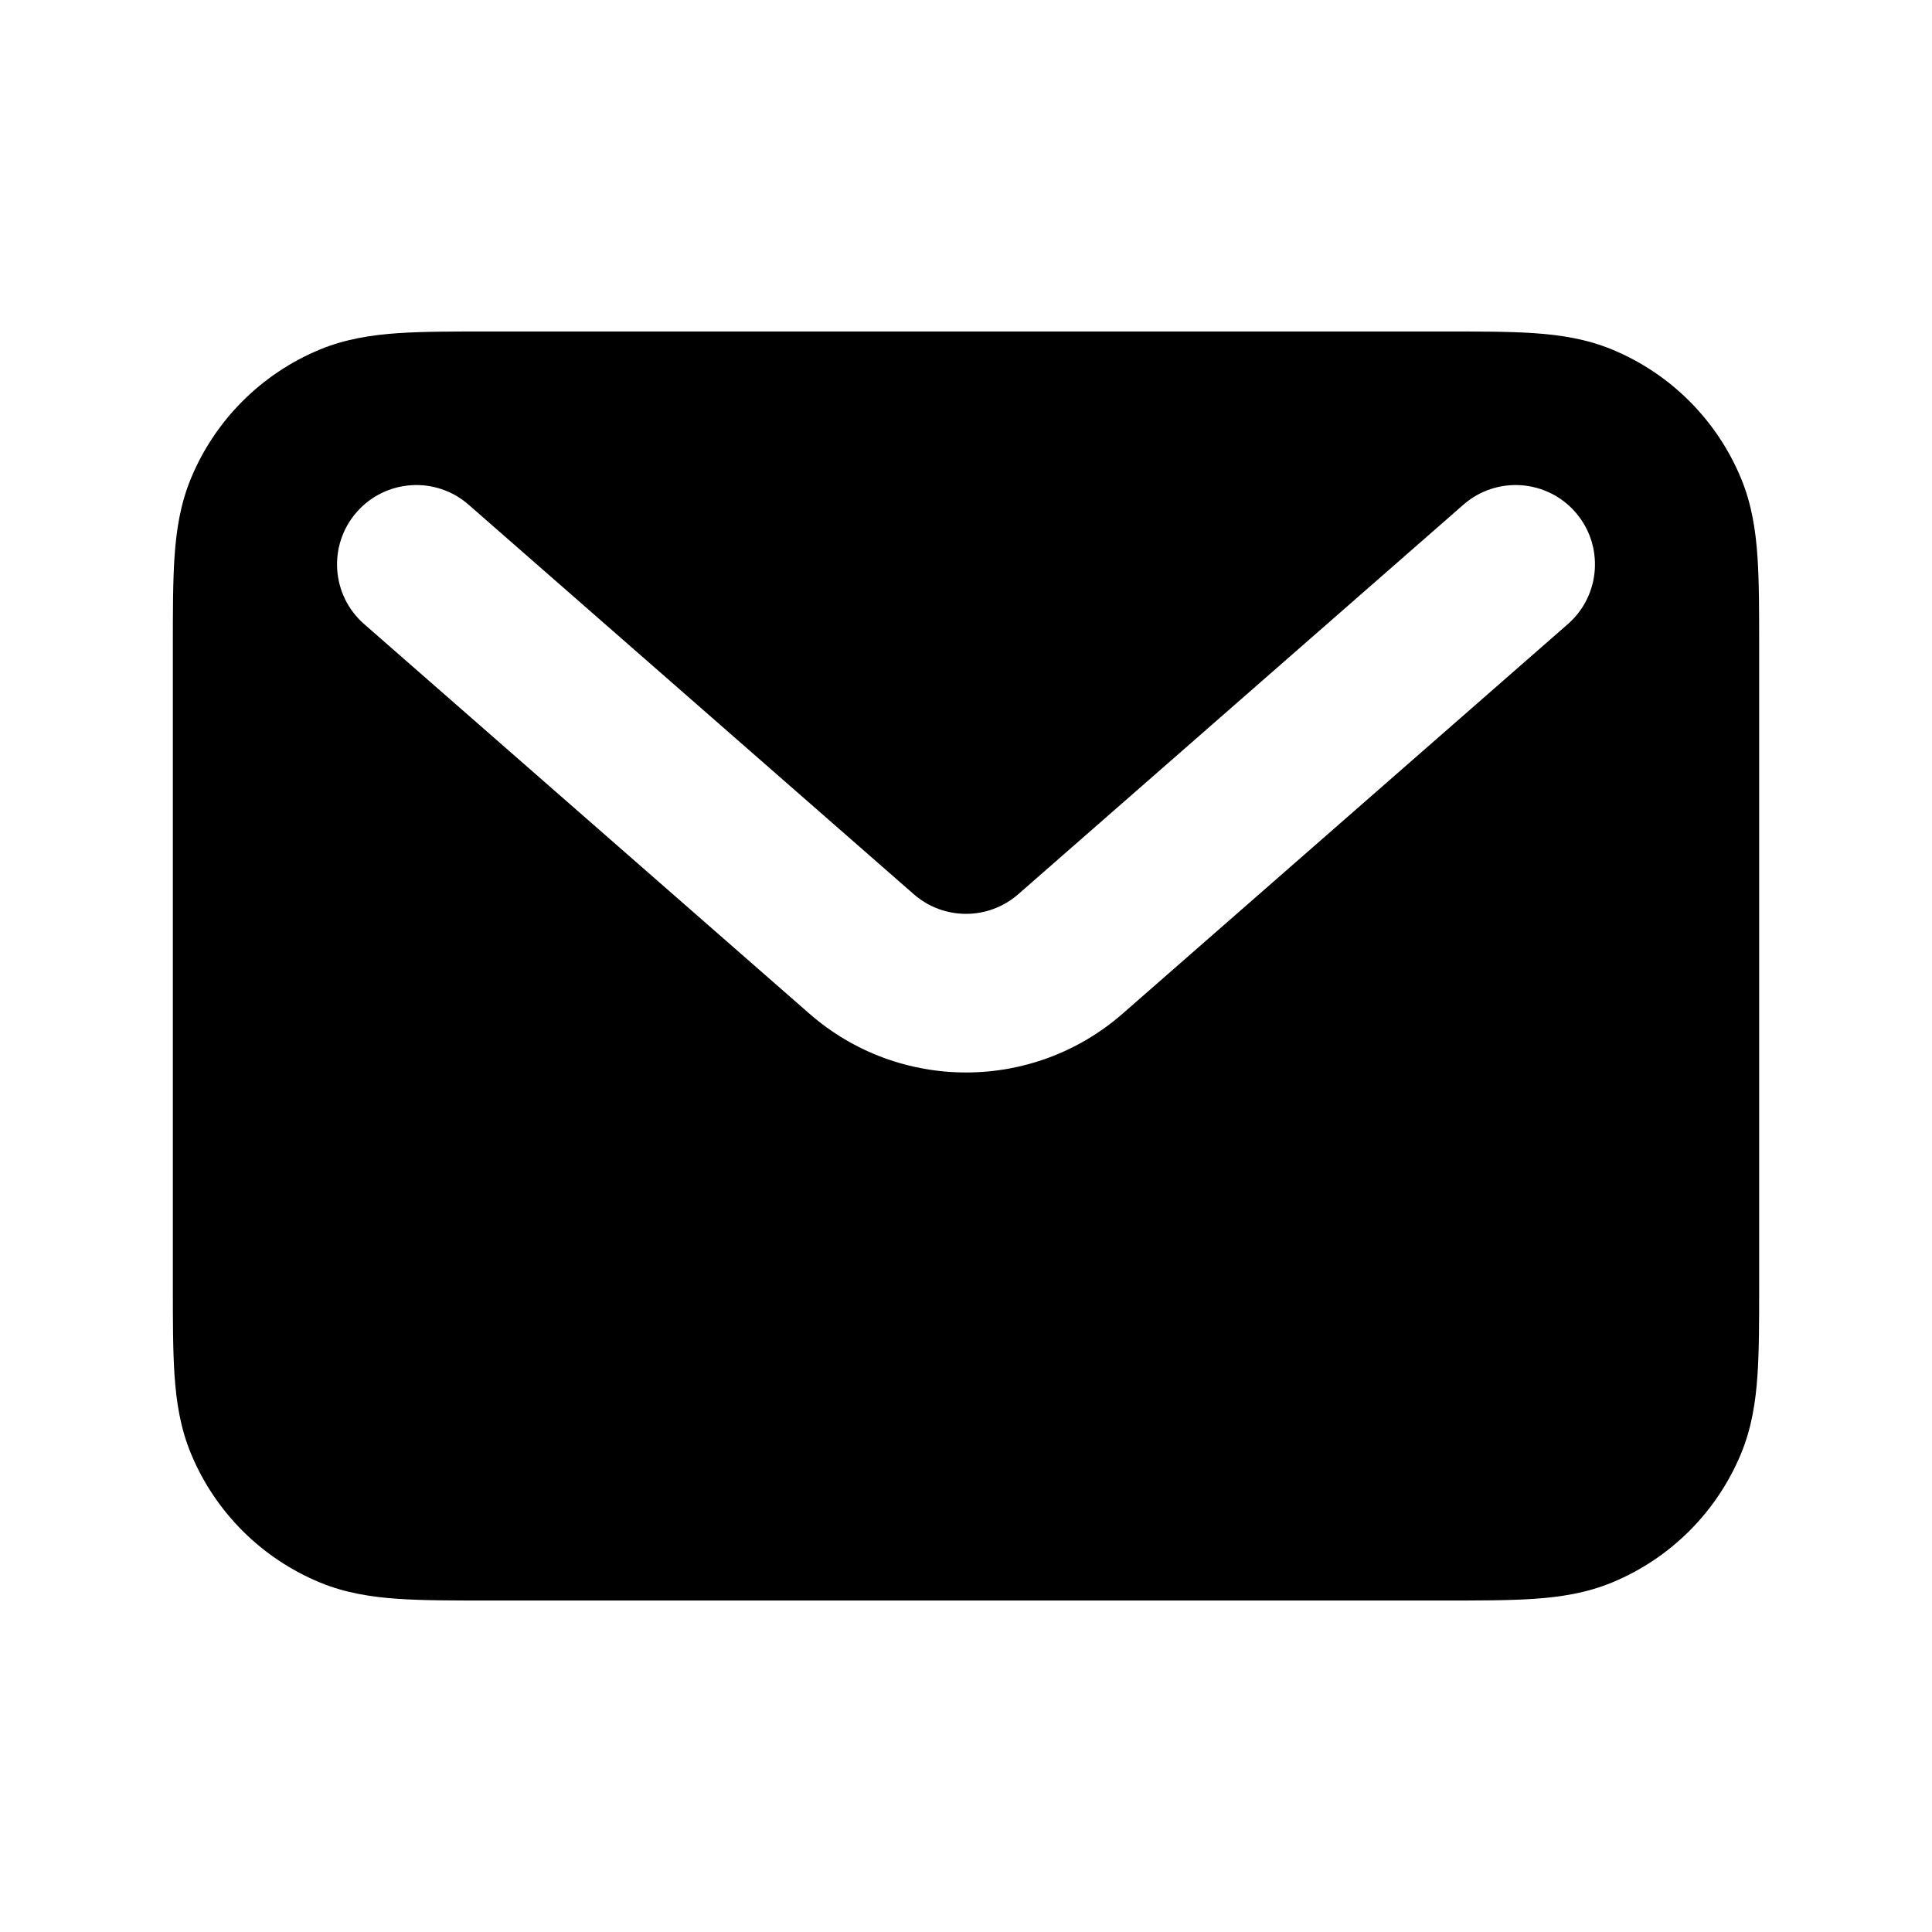
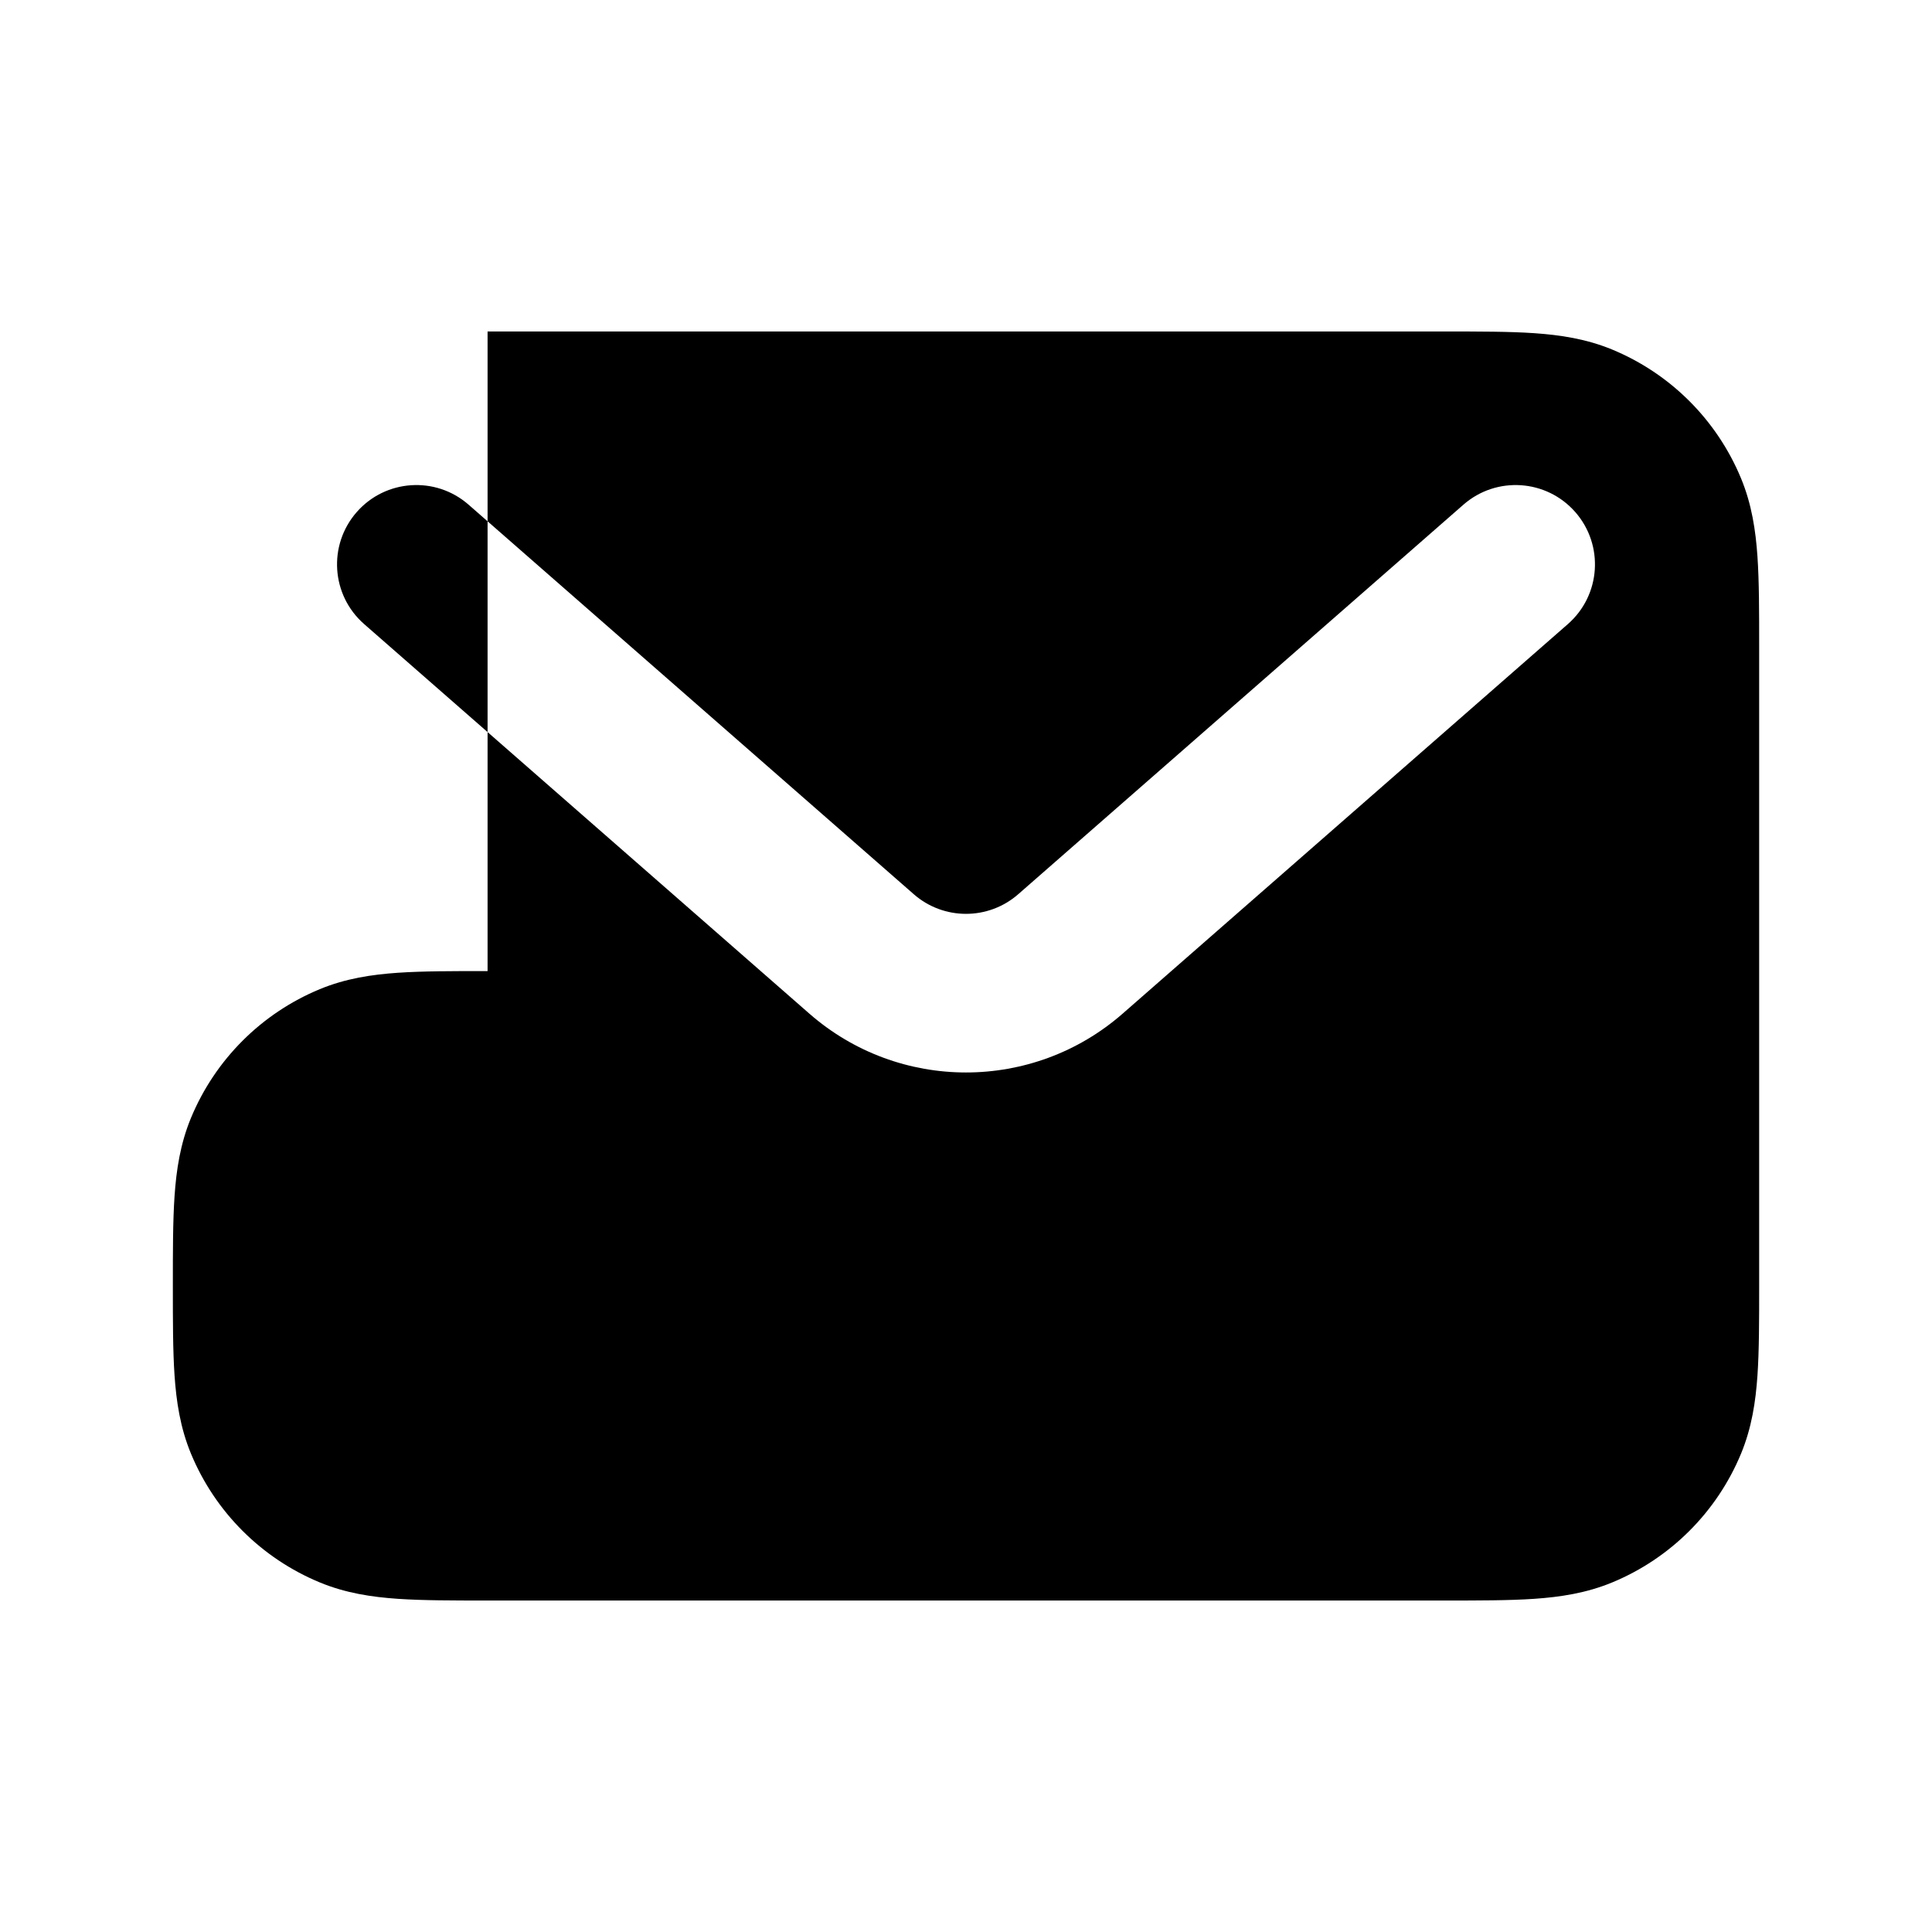
<svg xmlns="http://www.w3.org/2000/svg" xml:space="preserve" width="16.933mm" height="16.933mm" version="1.0" style="shape-rendering:geometricPrecision; text-rendering:geometricPrecision; image-rendering:optimizeQuality; fill-rule:evenodd; clip-rule:evenodd" viewBox="0 0 1693.32 1693.32">
  <defs>
    <style type="text/css">
   
    .fil0 {fill:black}
   
  </style>
  </defs>
  <g id="Capa_x0020_1">
-     <path class="fil0" d="M427.34 290.53l838.64 0c30.49,0 56.81,0 78.59,1.48 22.92,1.57 45.86,5.01 68.52,14.39 51.09,21.17 91.7,61.77 112.86,112.87 9.38,22.66 12.82,45.59 14.39,68.52 1.49,21.78 1.49,48.09 1.49,78.58l0 560.58c0,30.49 0,56.8 -1.49,78.58 -1.57,22.93 -5.01,45.86 -14.39,68.52 -21.16,51.1 -61.77,91.7 -112.86,112.86 -22.66,9.39 -45.6,12.83 -68.52,14.4 -21.78,1.48 -48.1,1.48 -78.59,1.48l-838.64 0c-30.49,0 -56.8,0 -78.58,-1.48 -22.93,-1.57 -45.86,-5.01 -68.52,-14.4 -51.1,-21.16 -91.7,-61.76 -112.87,-112.86 -9.38,-22.66 -12.82,-45.59 -14.39,-68.52 -1.48,-21.78 -1.48,-48.09 -1.48,-78.58l0 -560.58c0,-30.49 0,-56.8 1.48,-78.58 1.57,-22.93 5.01,-45.86 14.39,-68.52 21.17,-51.1 61.77,-91.7 112.87,-112.87 22.66,-9.38 45.59,-12.82 68.52,-14.39 21.78,-1.48 48.09,-1.48 78.58,-1.48zm-114.74 158.34c25.28,-28.89 69.2,-31.82 98.09,-6.54l390.2 341.42c26.2,22.93 65.34,22.93 91.55,0l390.19 -341.42c28.89,-25.28 72.81,-22.35 98.09,6.54 25.28,28.9 22.36,72.81 -6.53,98.1l-390.2 341.41c-78.63,68.8 -196.03,68.8 -274.66,0l-390.19 -341.41c-28.89,-25.29 -31.82,-69.2 -6.54,-98.1z" />
+     <path class="fil0" d="M427.34 290.53l838.64 0c30.49,0 56.81,0 78.59,1.48 22.92,1.57 45.86,5.01 68.52,14.39 51.09,21.17 91.7,61.77 112.86,112.87 9.38,22.66 12.82,45.59 14.39,68.52 1.49,21.78 1.49,48.09 1.49,78.58l0 560.58c0,30.49 0,56.8 -1.49,78.58 -1.57,22.93 -5.01,45.86 -14.39,68.52 -21.16,51.1 -61.77,91.7 -112.86,112.86 -22.66,9.39 -45.6,12.83 -68.52,14.4 -21.78,1.48 -48.1,1.48 -78.59,1.48l-838.64 0c-30.49,0 -56.8,0 -78.58,-1.48 -22.93,-1.57 -45.86,-5.01 -68.52,-14.4 -51.1,-21.16 -91.7,-61.76 -112.87,-112.86 -9.38,-22.66 -12.82,-45.59 -14.39,-68.52 -1.48,-21.78 -1.48,-48.09 -1.48,-78.58c0,-30.49 0,-56.8 1.48,-78.58 1.57,-22.93 5.01,-45.86 14.39,-68.52 21.17,-51.1 61.77,-91.7 112.87,-112.87 22.66,-9.38 45.59,-12.82 68.52,-14.39 21.78,-1.48 48.09,-1.48 78.58,-1.48zm-114.74 158.34c25.28,-28.89 69.2,-31.82 98.09,-6.54l390.2 341.42c26.2,22.93 65.34,22.93 91.55,0l390.19 -341.42c28.89,-25.28 72.81,-22.35 98.09,6.54 25.28,28.9 22.36,72.81 -6.53,98.1l-390.2 341.41c-78.63,68.8 -196.03,68.8 -274.66,0l-390.19 -341.41c-28.89,-25.29 -31.82,-69.2 -6.54,-98.1z" />
  </g>
</svg>